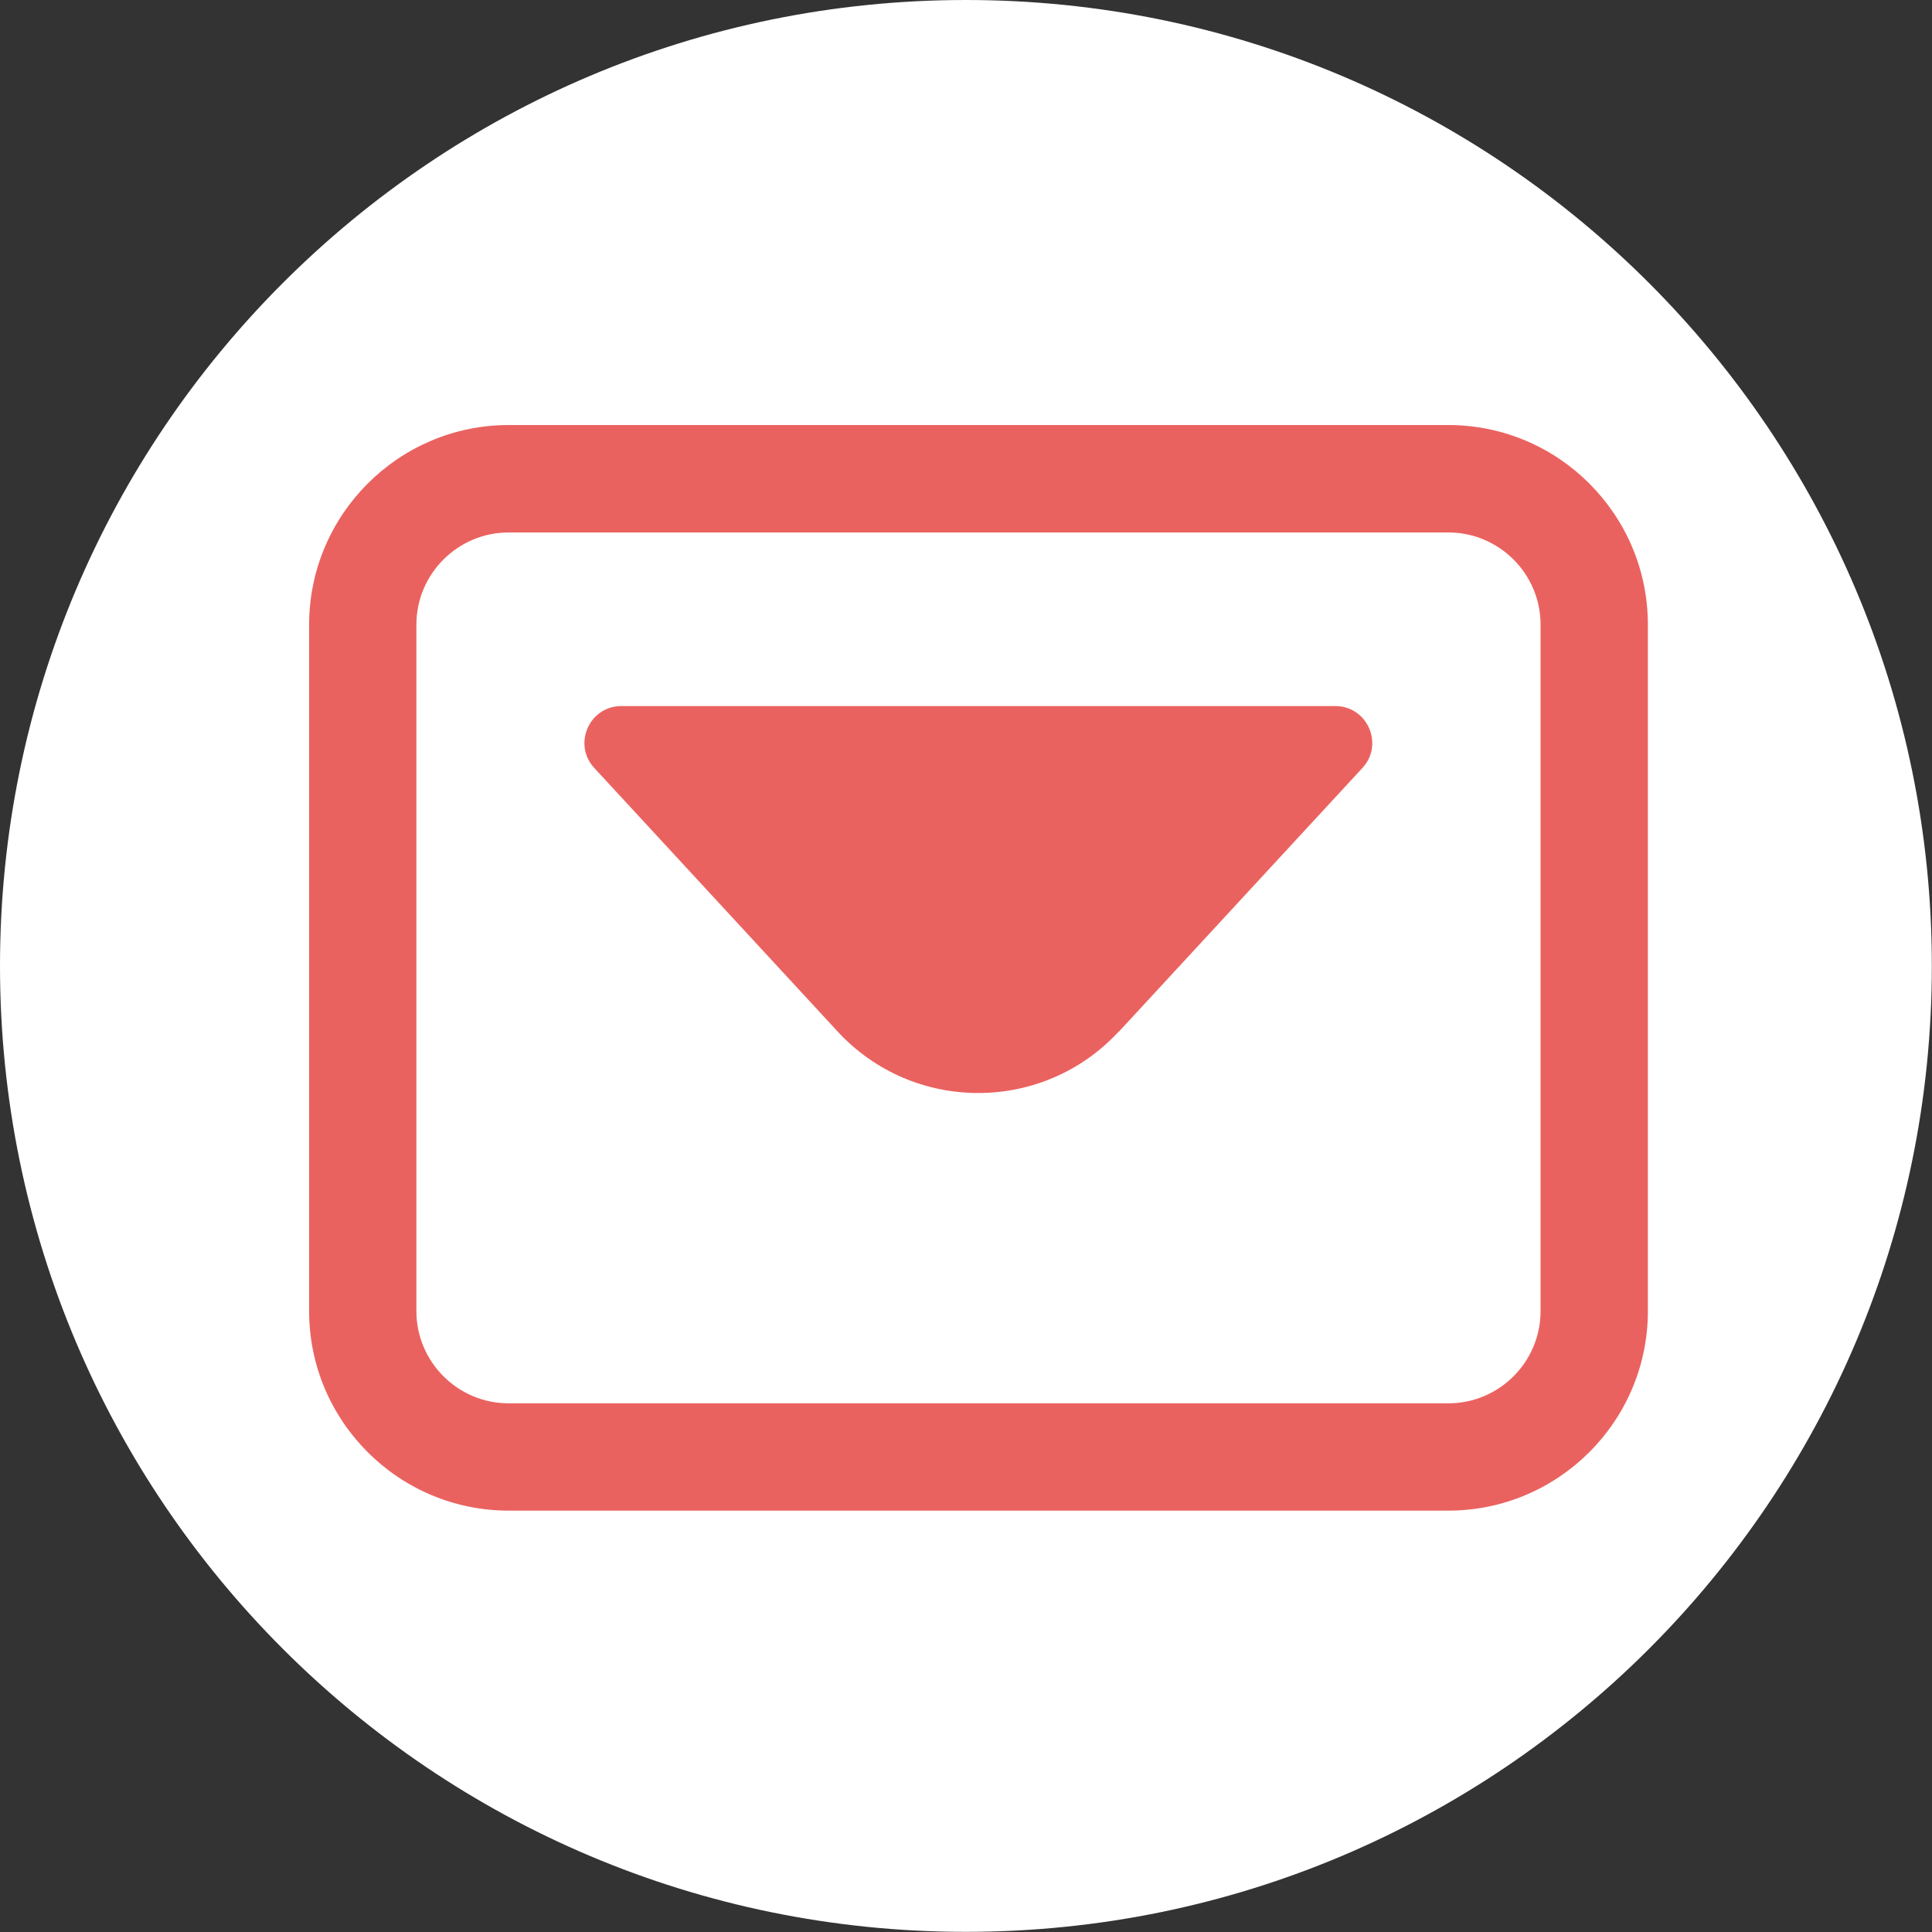
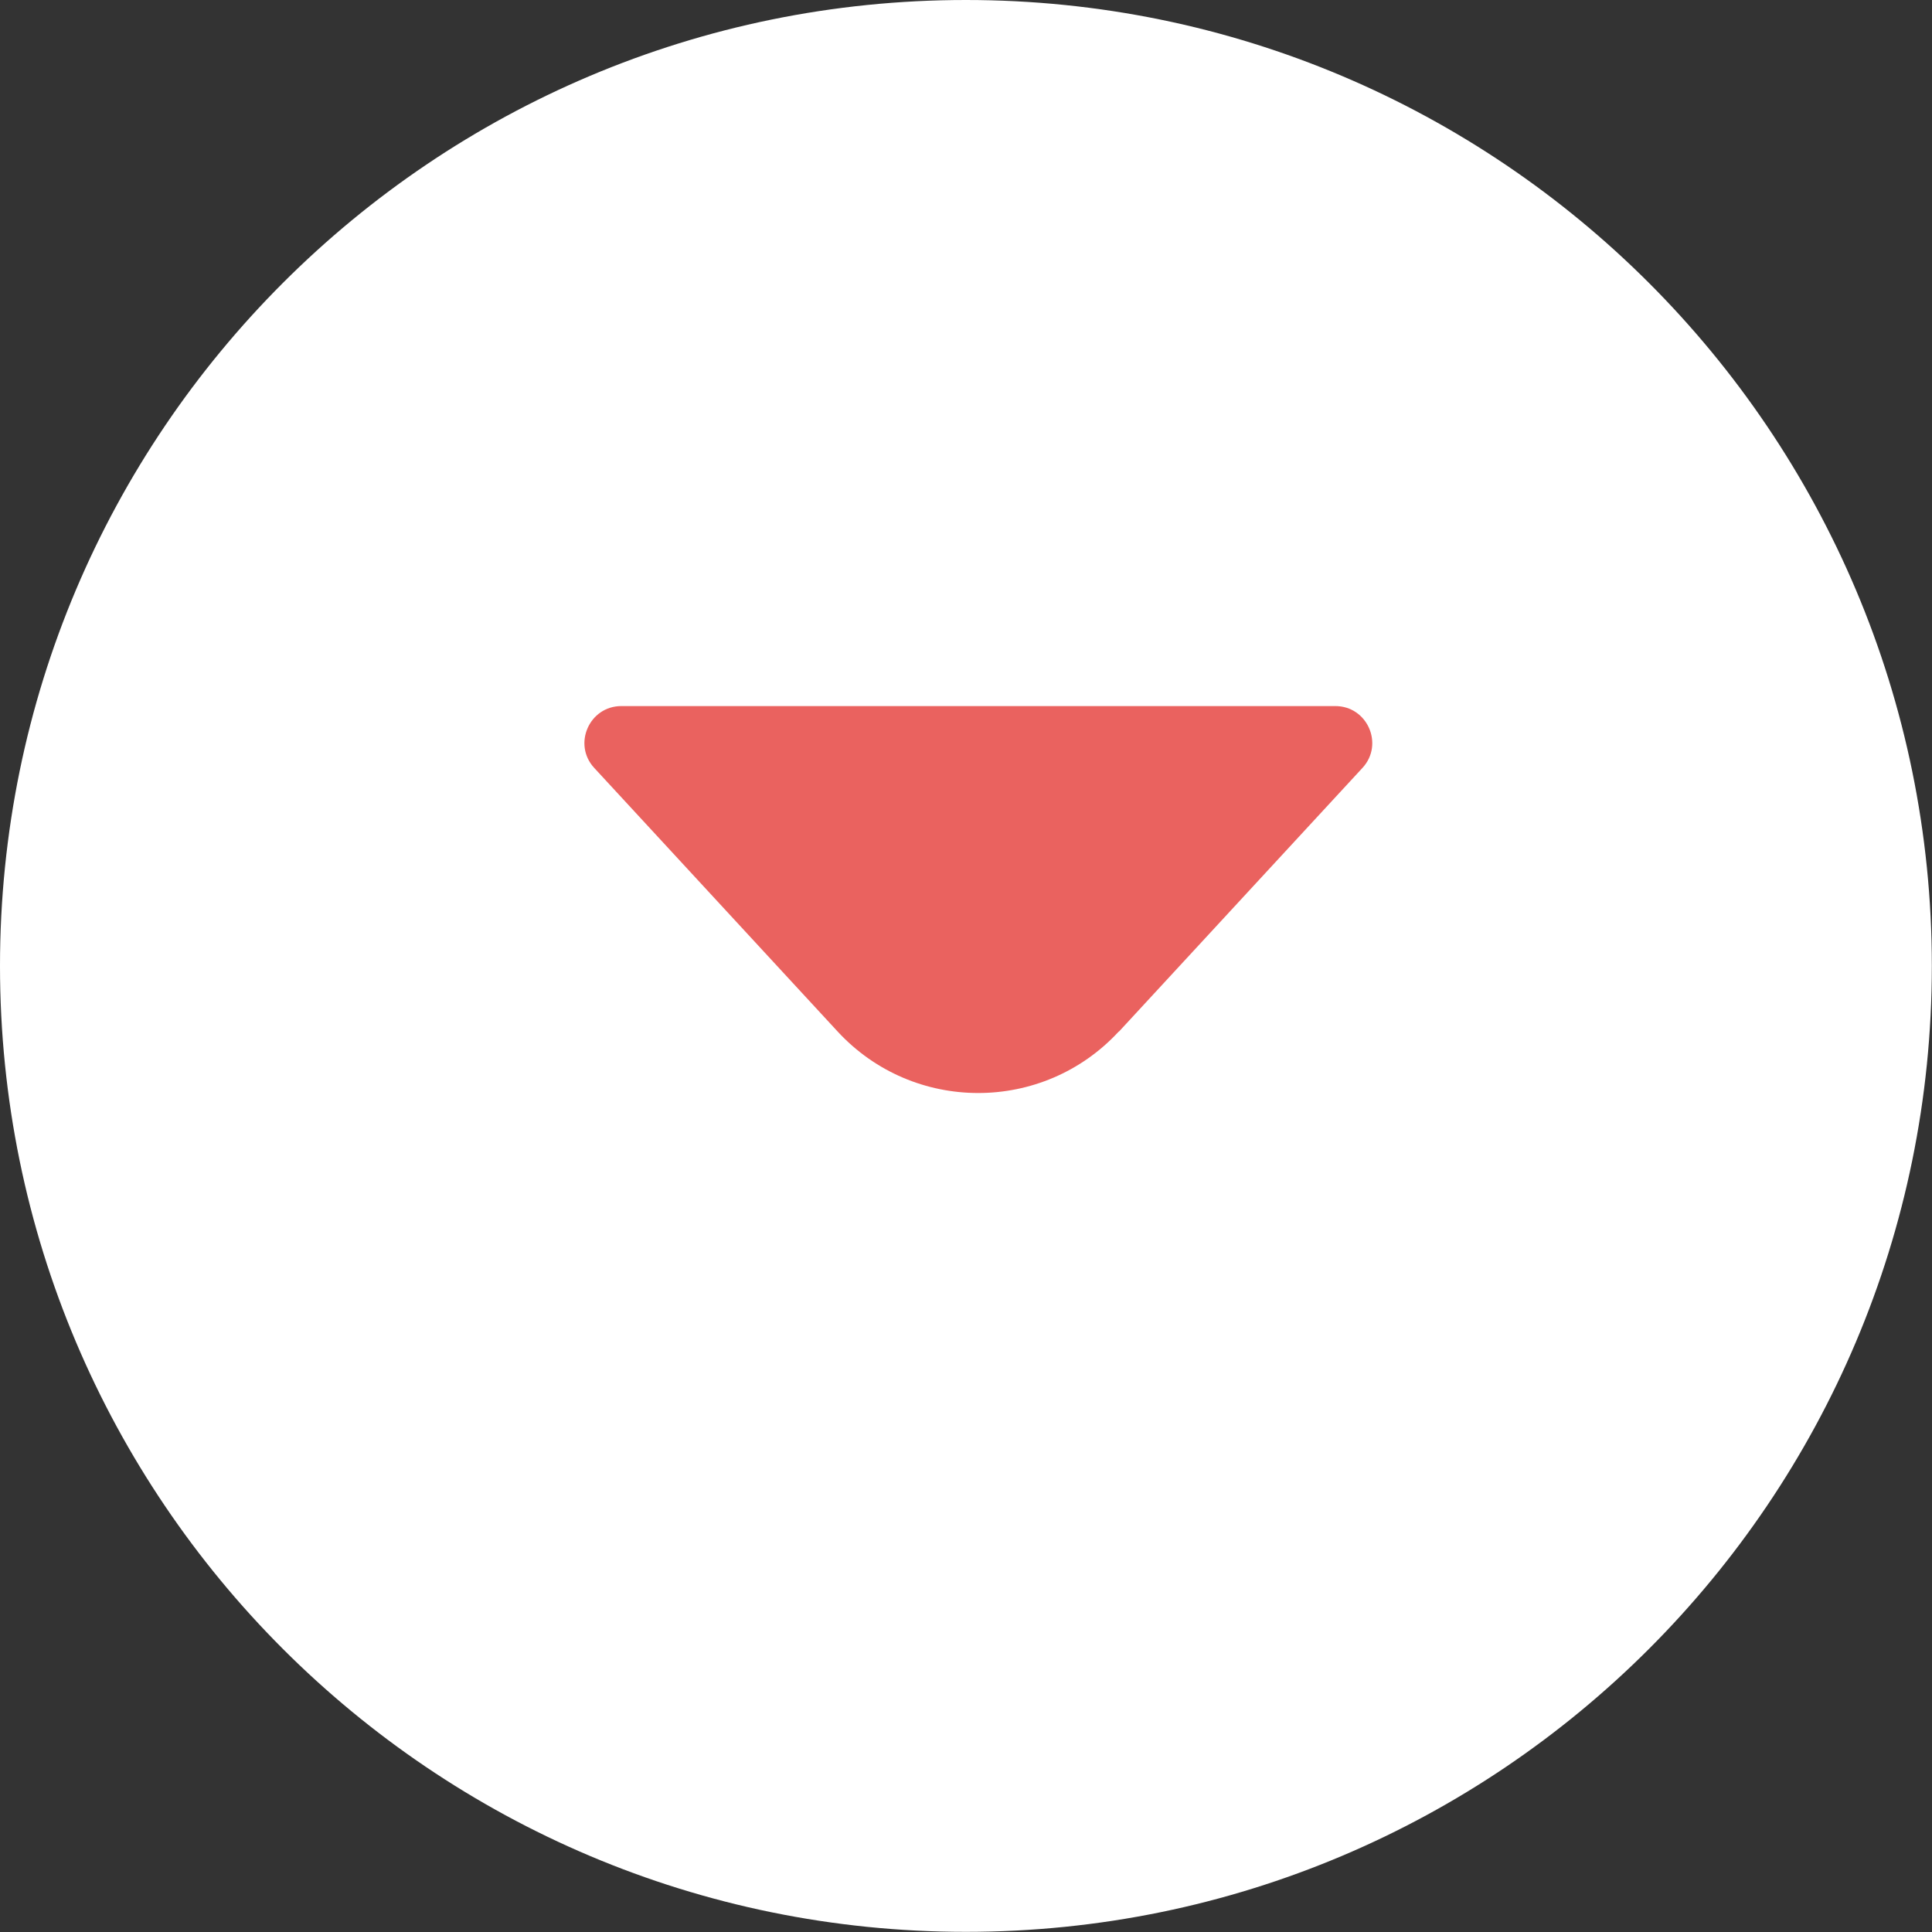
<svg xmlns="http://www.w3.org/2000/svg" width="50" height="50" viewBox="0 0 50 50" fill="none">
  <rect x="0" y="0" width="50" height="50" fill="#333333" stroke="none" />
  <g clip-path="url(#clip0_1420_14)">
    <path d="M24.998 49.996C38.804 49.996 49.996 38.804 49.996 24.998C49.996 11.192 38.804 0 24.998 0C11.192 0 0 11.192 0 24.998C0 38.804 11.192 49.996 24.998 49.996Z" fill="white" />
-     <path d="M37.483 39.095H13.164C10.315 39.095 8 36.776 8 33.931V16.167C8 13.319 10.319 11 13.164 11H37.483C40.332 11 42.647 13.319 42.647 16.167V33.931C42.647 36.78 40.328 39.095 37.483 39.095ZM13.164 13.78C11.848 13.78 10.776 14.852 10.776 16.167V33.931C10.776 35.247 11.848 36.318 13.164 36.318H37.483C38.799 36.318 39.87 35.247 39.87 33.931V16.167C39.87 14.852 38.799 13.78 37.483 13.78H13.164Z" fill="#EA625F" />
    <path d="M28.959 26.697L35.26 19.874C35.824 19.264 35.389 18.273 34.558 18.273H16.081C15.25 18.273 14.815 19.264 15.379 19.874L21.679 26.697C23.64 28.817 26.992 28.817 28.952 26.697H28.959Z" fill="#EA625F" />
  </g>
  <defs>
    <clipPath id="clip0_1420_14">
      <rect width="50" height="50" fill="white" />
    </clipPath>
  </defs>
</svg>